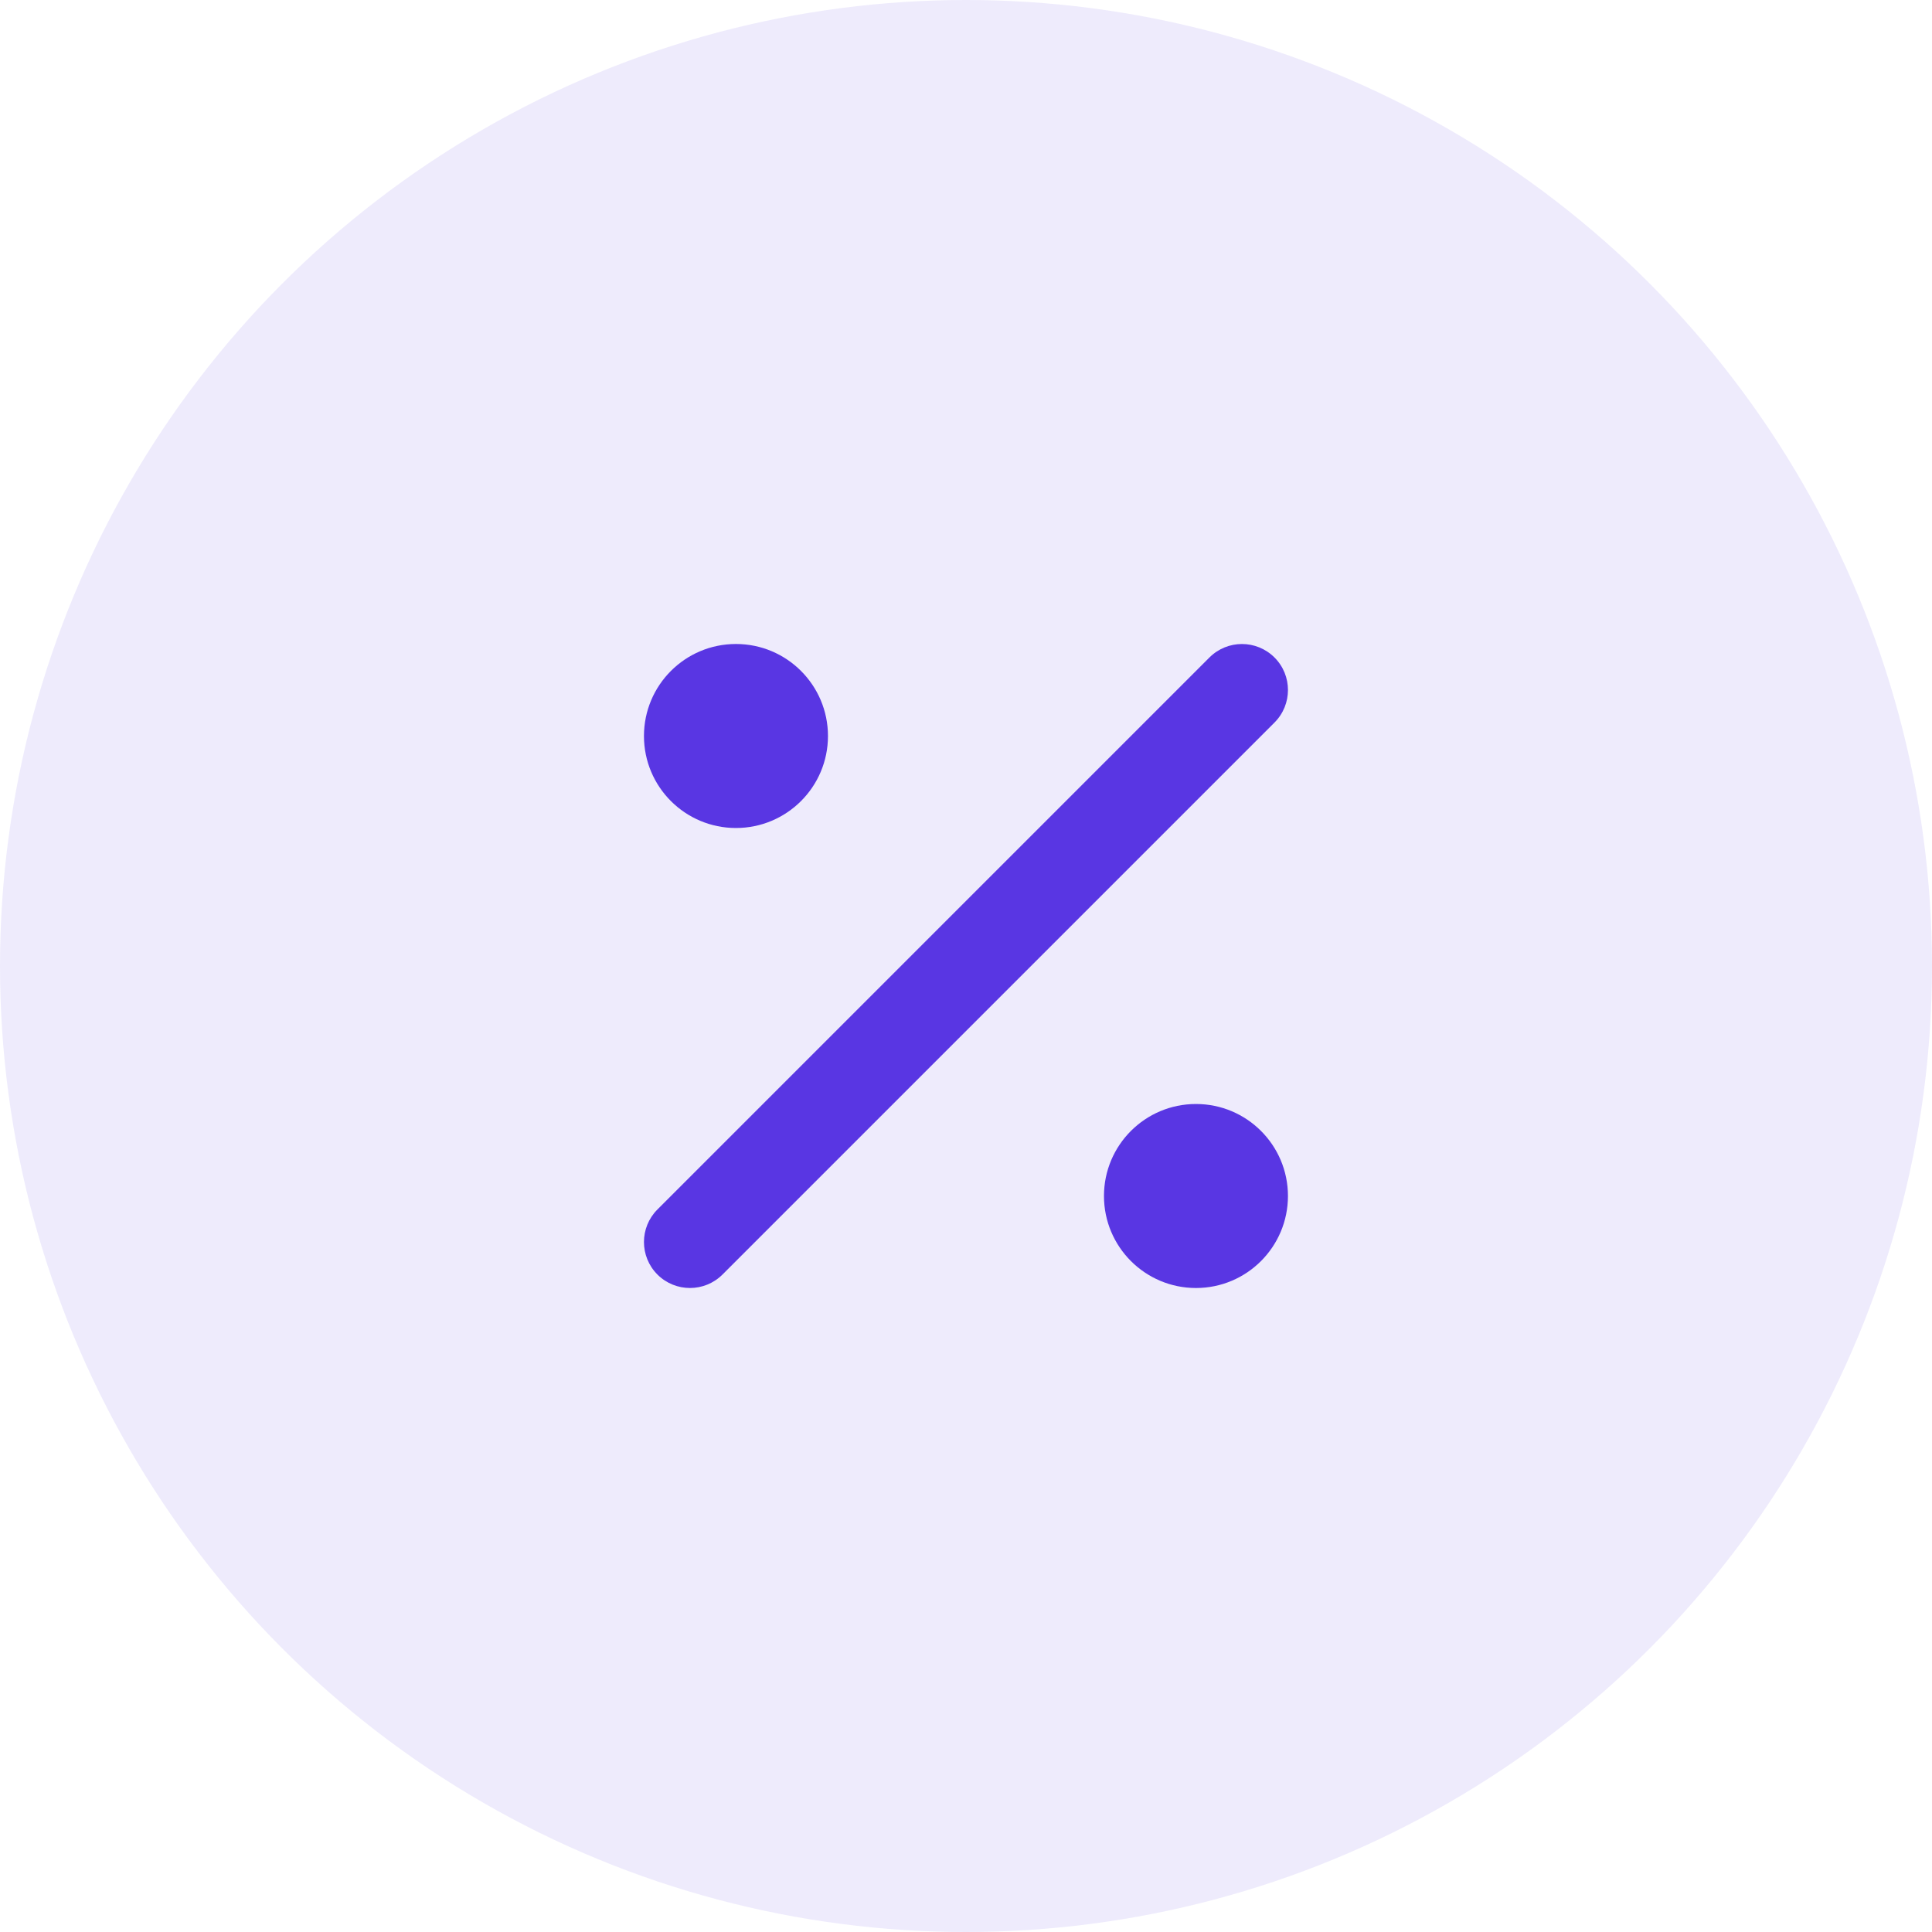
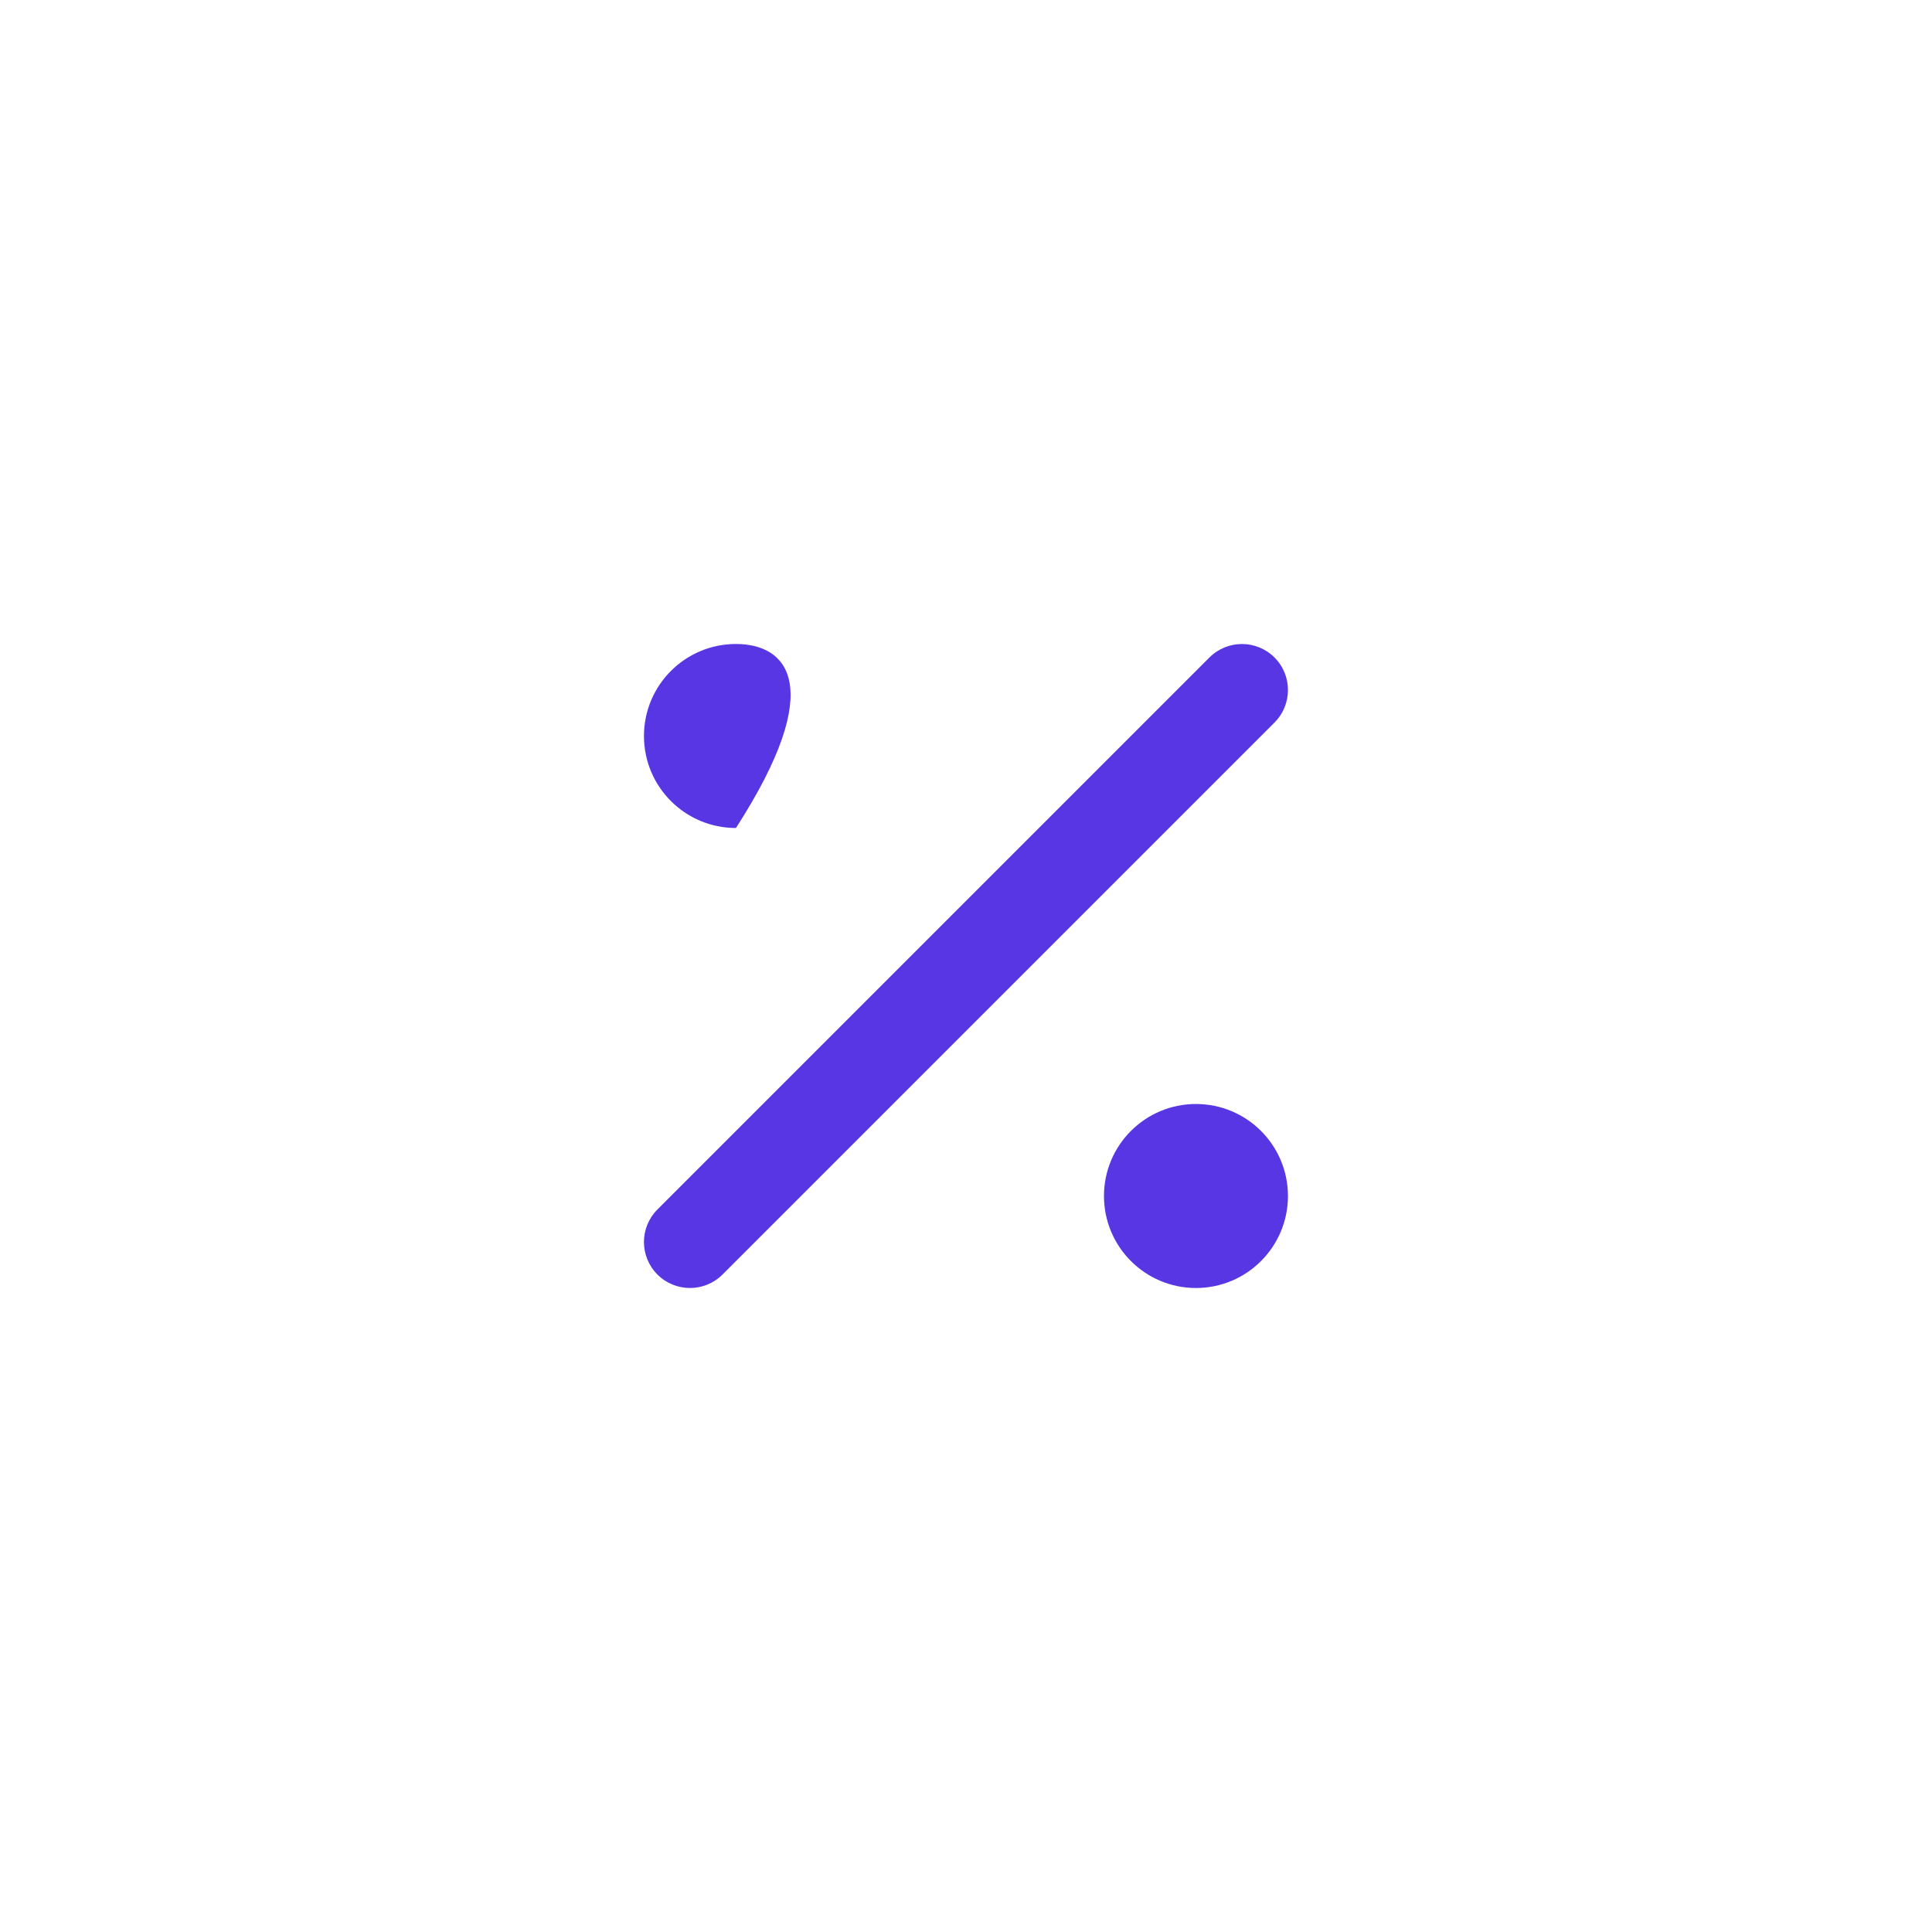
<svg xmlns="http://www.w3.org/2000/svg" width="70" height="70" viewBox="0 0 70 70" fill="none">
-   <circle cx="35" cy="35" r="35" fill="#5936E3" fill-opacity="0.1" />
  <path fill-rule="evenodd" clip-rule="evenodd" d="M46.177 23.822C46.828 24.472 46.828 25.528 46.177 26.179L26.177 46.179C25.526 46.829 24.471 46.829 23.82 46.179C23.169 45.528 23.169 44.472 23.82 43.822L43.82 23.822C44.471 23.171 45.526 23.171 46.177 23.822Z" fill="#5936E3" />
  <path d="M43.332 46.667C45.173 46.667 46.665 45.174 46.665 43.333C46.665 41.492 45.173 40 43.332 40C41.491 40 39.999 41.492 39.999 43.333C39.999 45.174 41.491 46.667 43.332 46.667Z" fill="#5936E3" />
-   <path d="M26.665 30C28.506 30 29.999 28.508 29.999 26.667C29.999 24.826 28.506 23.333 26.665 23.333C24.824 23.333 23.332 24.826 23.332 26.667C23.332 28.508 24.824 30 26.665 30Z" fill="#5936E3" />
+   <path d="M26.665 30C29.999 24.826 28.506 23.333 26.665 23.333C24.824 23.333 23.332 24.826 23.332 26.667C23.332 28.508 24.824 30 26.665 30Z" fill="#5936E3" />
</svg>